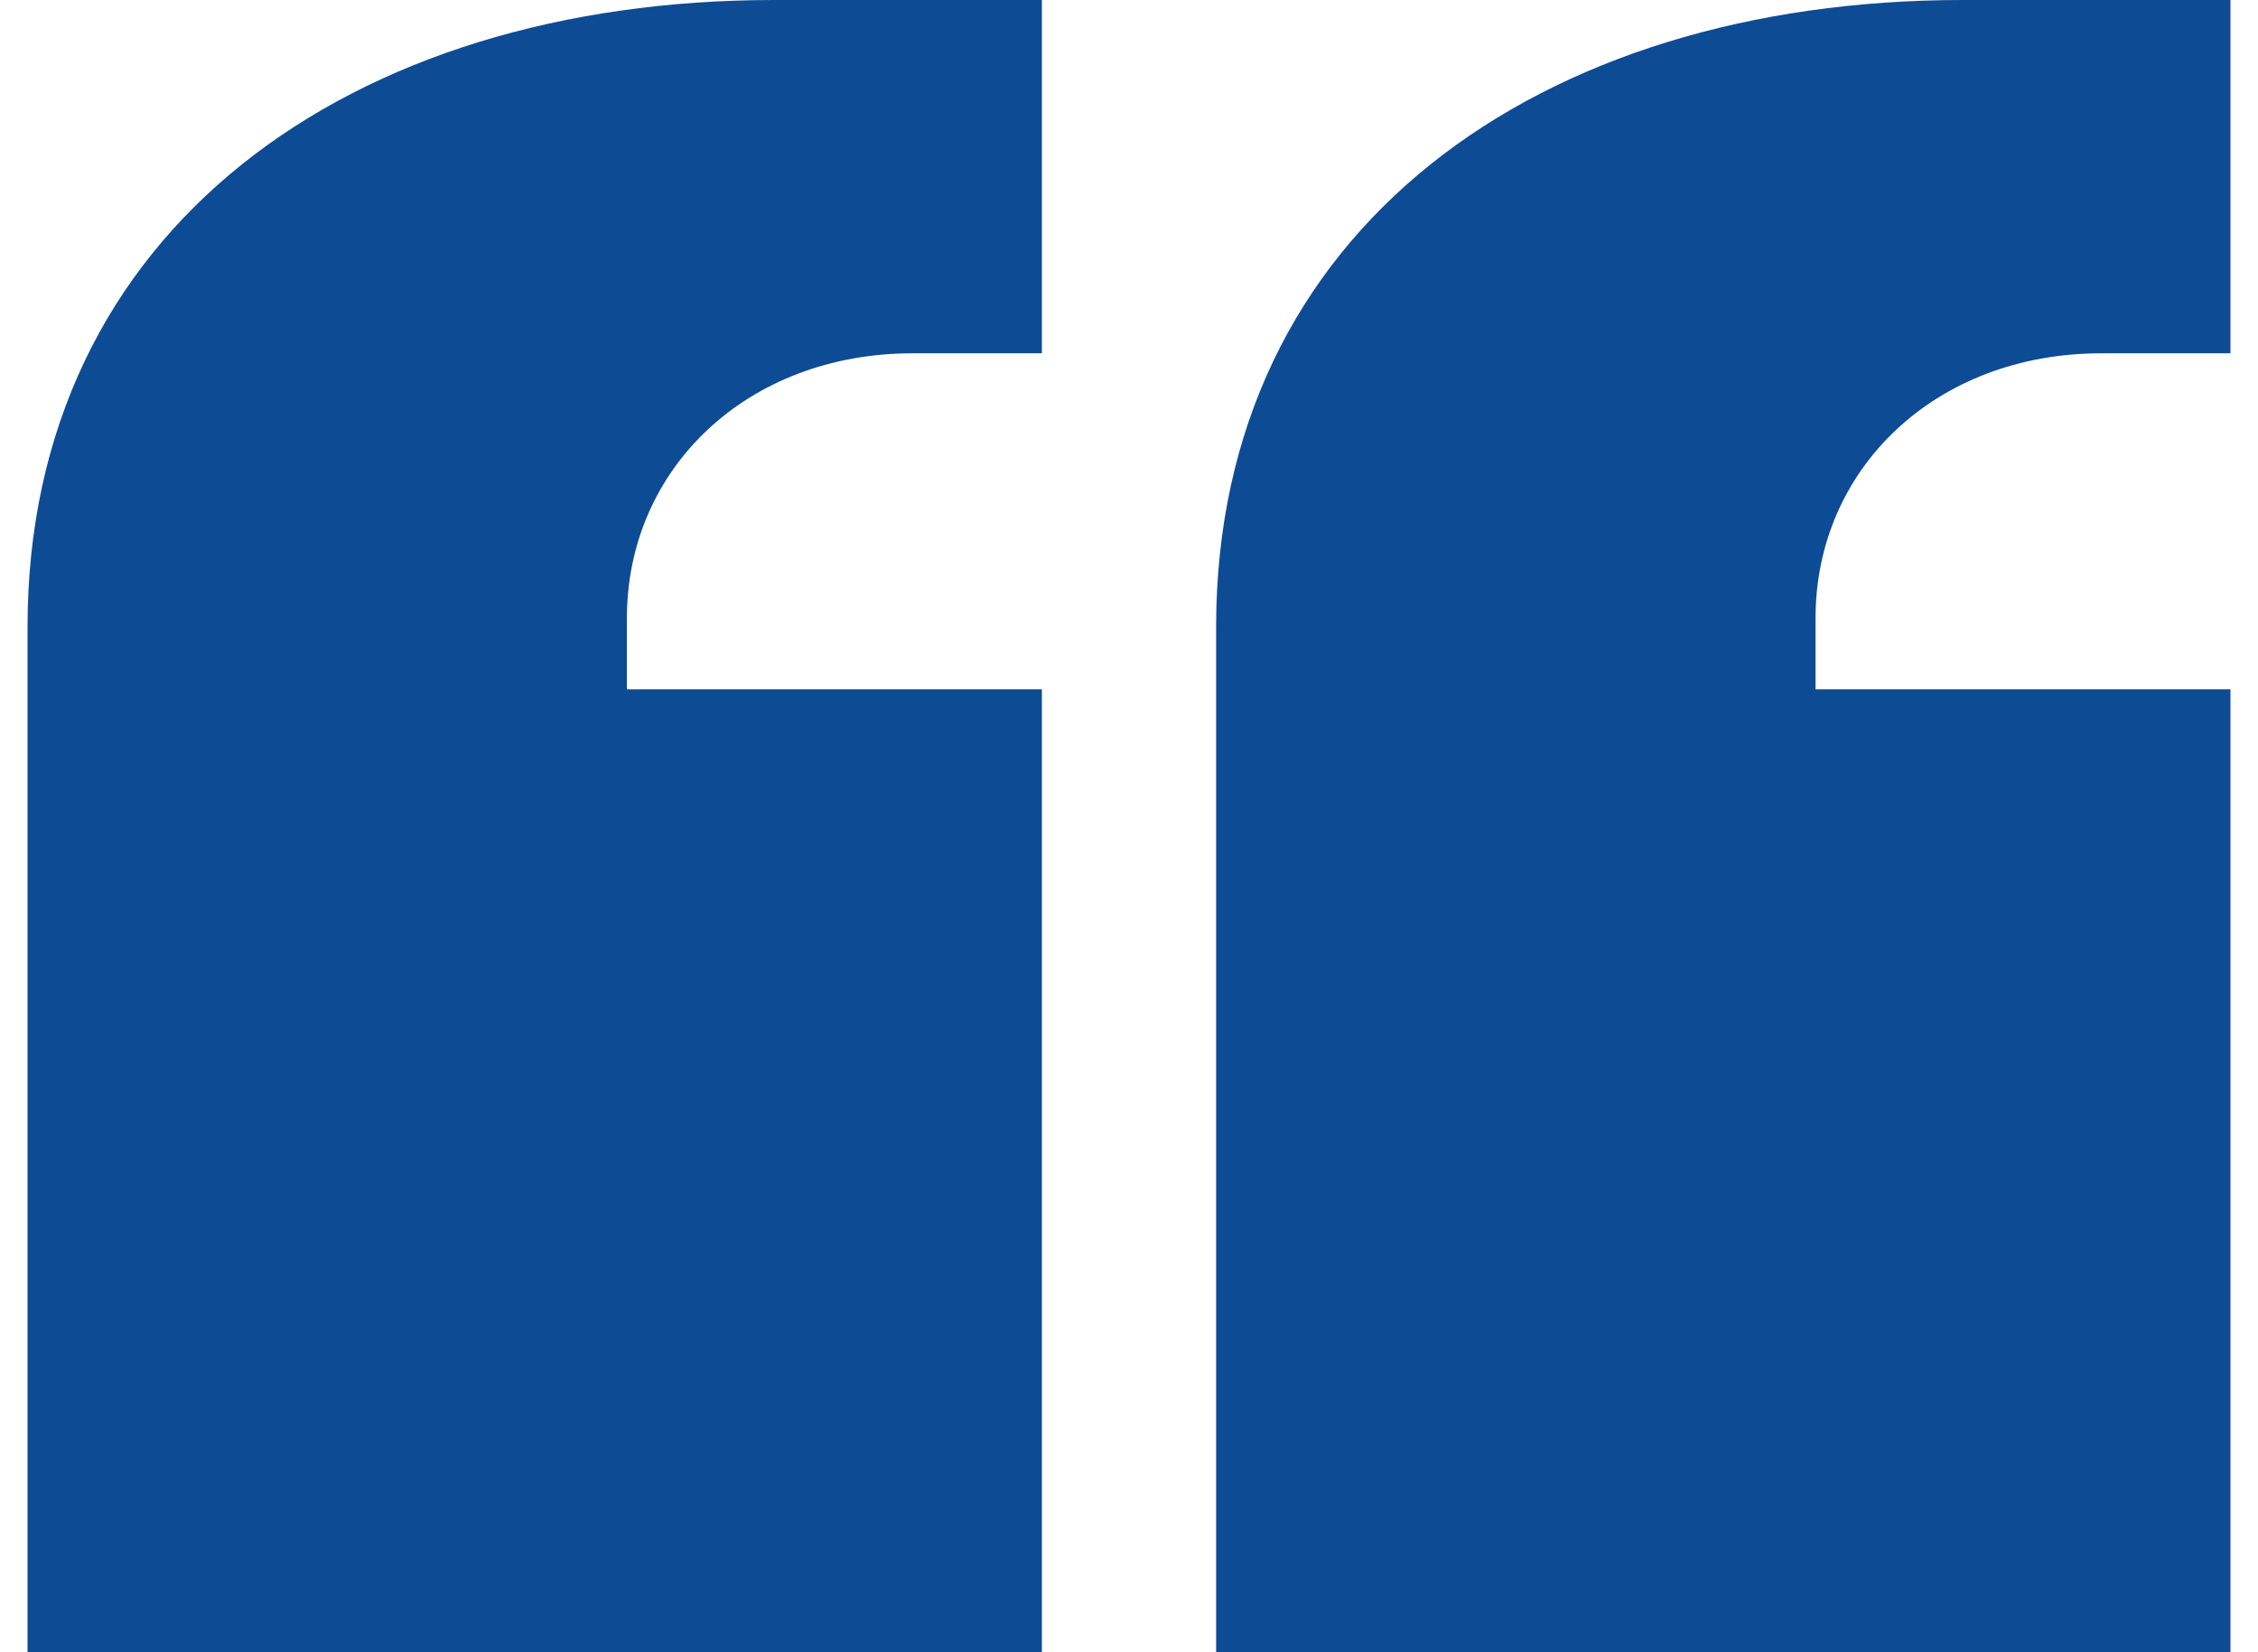
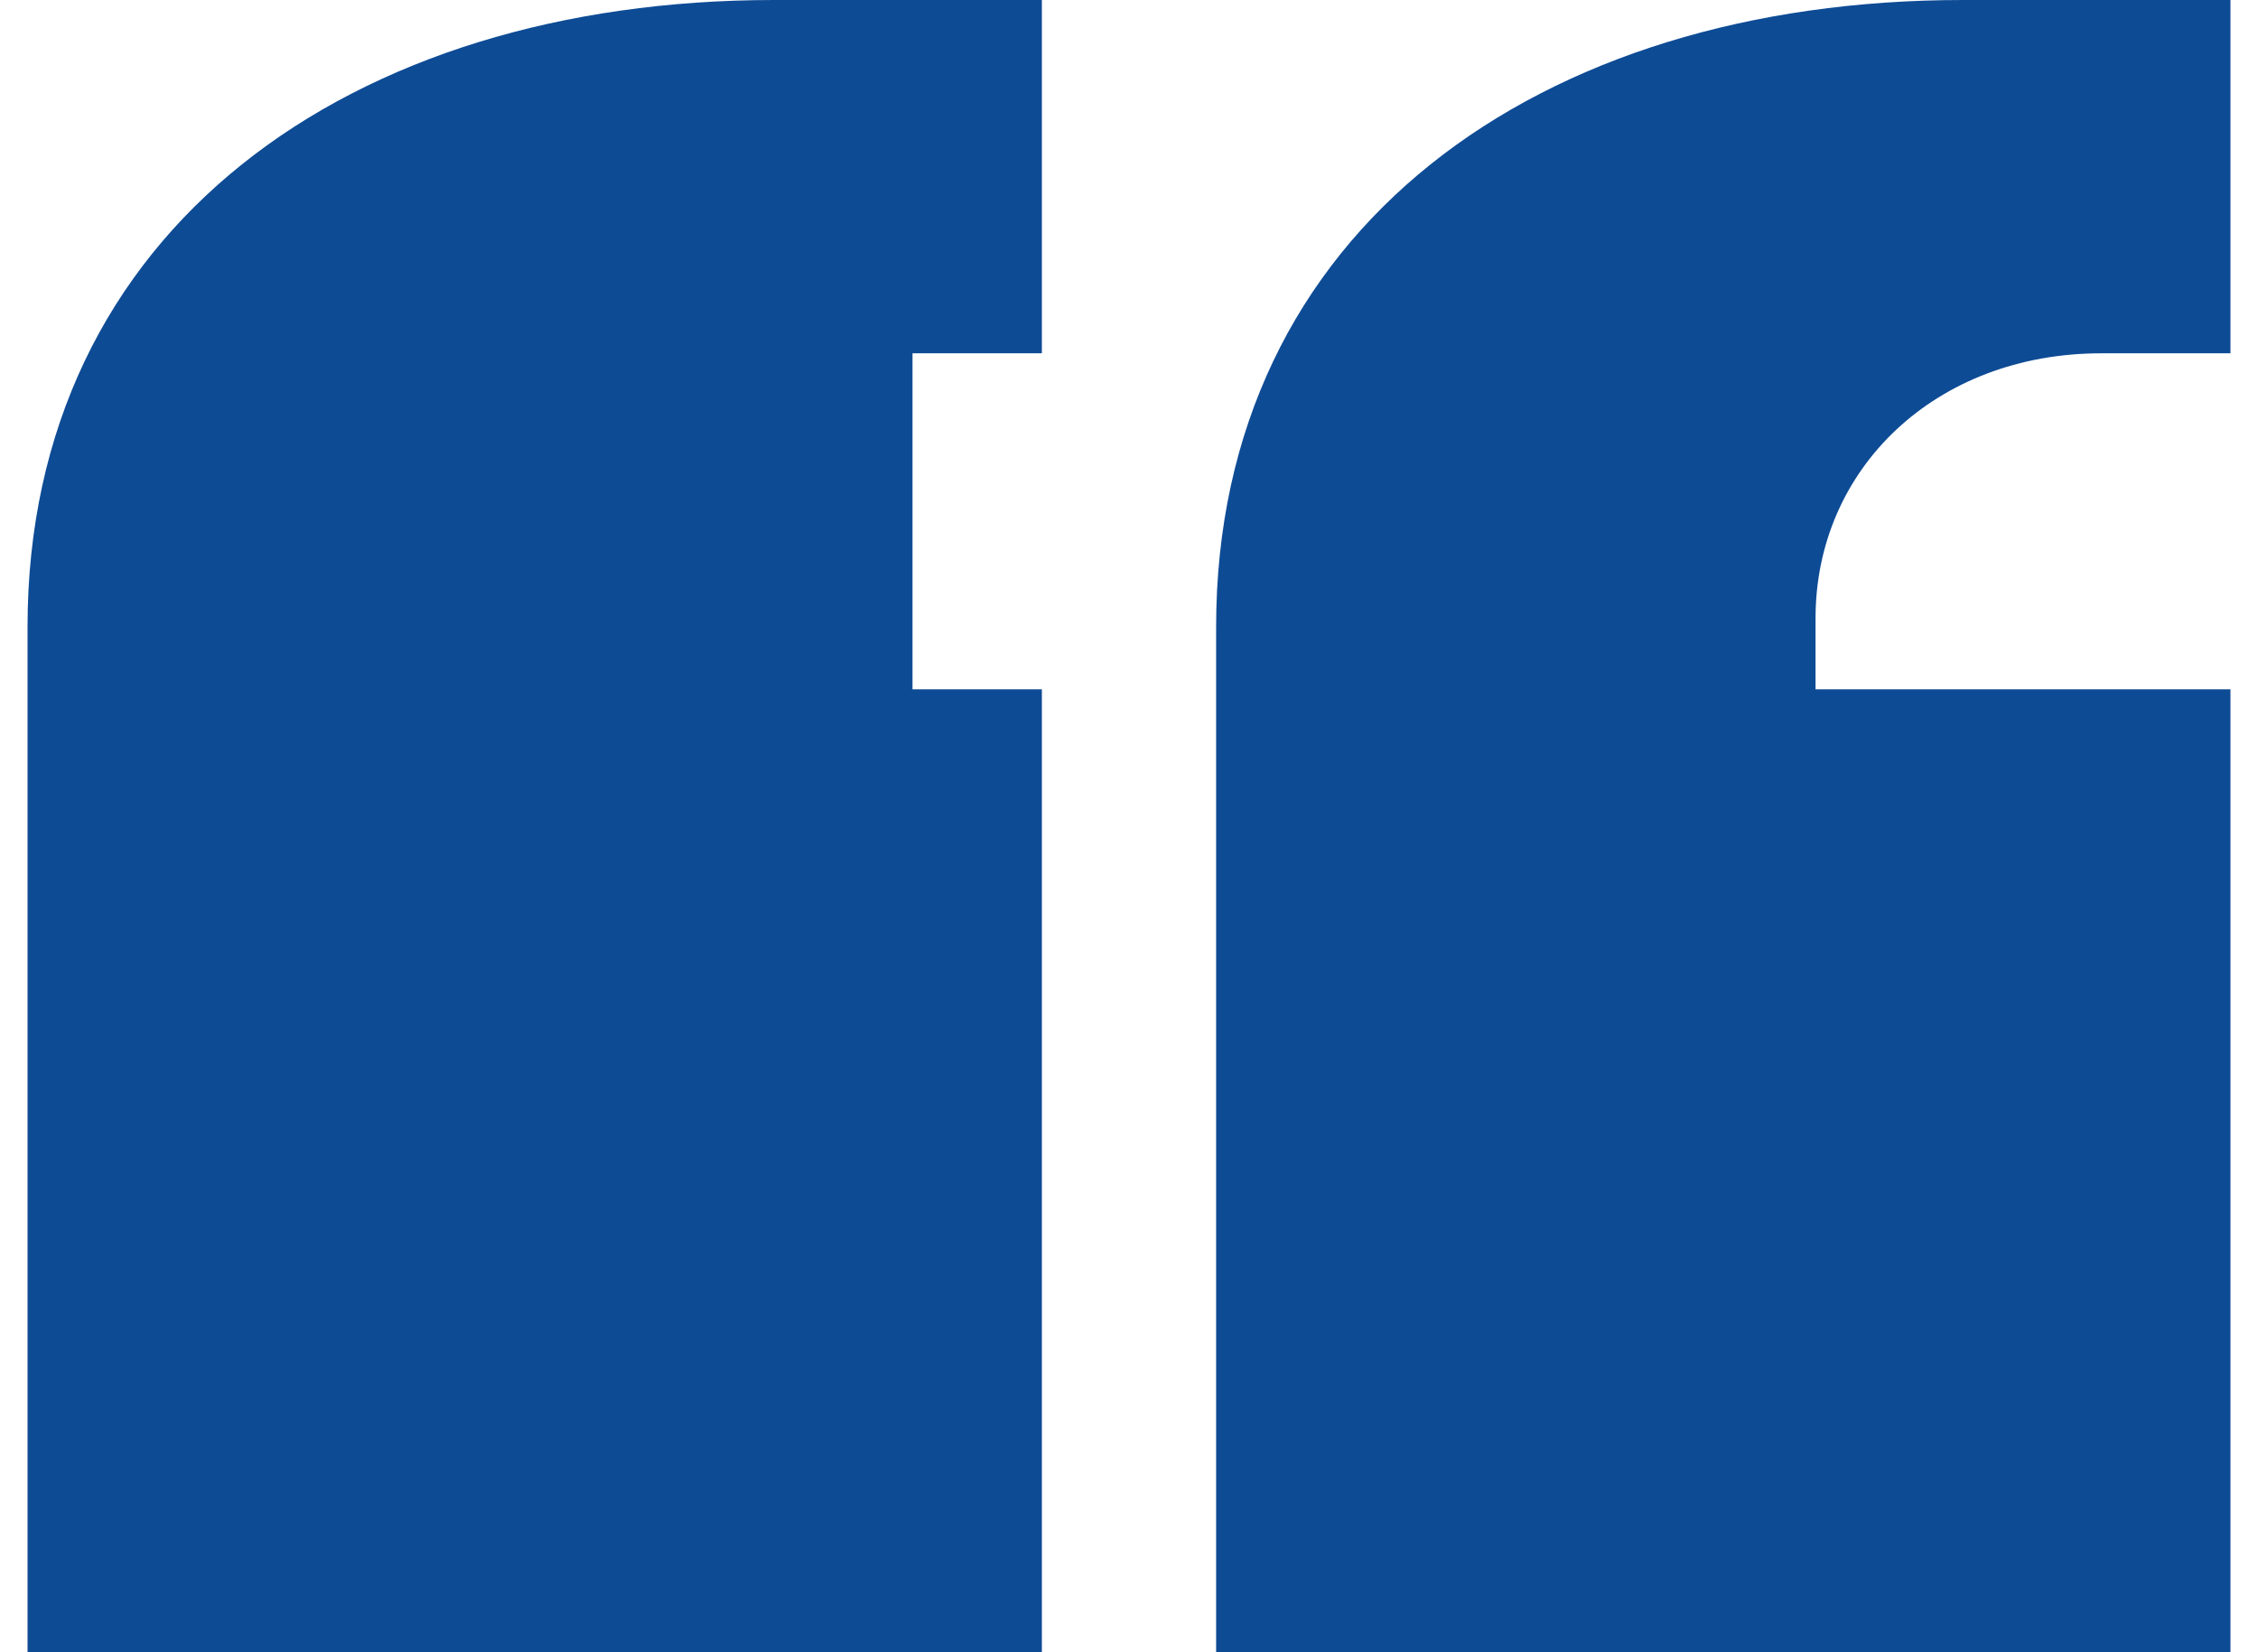
<svg xmlns="http://www.w3.org/2000/svg" width="41" height="30" viewBox="0 0 41 30" fill="none">
-   <path fill-rule="evenodd" clip-rule="evenodd" d="M11.383 12.516H18.918V30H0.5V11.382C0.5 4.166 6.36 0 14.058 0H18.918V6.415H16.569C13.568 6.415 11.383 8.507 11.383 11.226V12.516ZM32.966 12.516H40.5V30H22.082V11.382C22.082 4.166 27.943 0 35.64 0H40.5V6.415H38.152C35.15 6.415 32.966 8.507 32.966 11.226V12.516Z" fill="#0E4B95" />
+   <path fill-rule="evenodd" clip-rule="evenodd" d="M11.383 12.516H18.918V30H0.5V11.382C0.5 4.166 6.36 0 14.058 0H18.918V6.415H16.569V12.516ZM32.966 12.516H40.5V30H22.082V11.382C22.082 4.166 27.943 0 35.64 0H40.5V6.415H38.152C35.15 6.415 32.966 8.507 32.966 11.226V12.516Z" fill="#0E4B95" />
</svg>